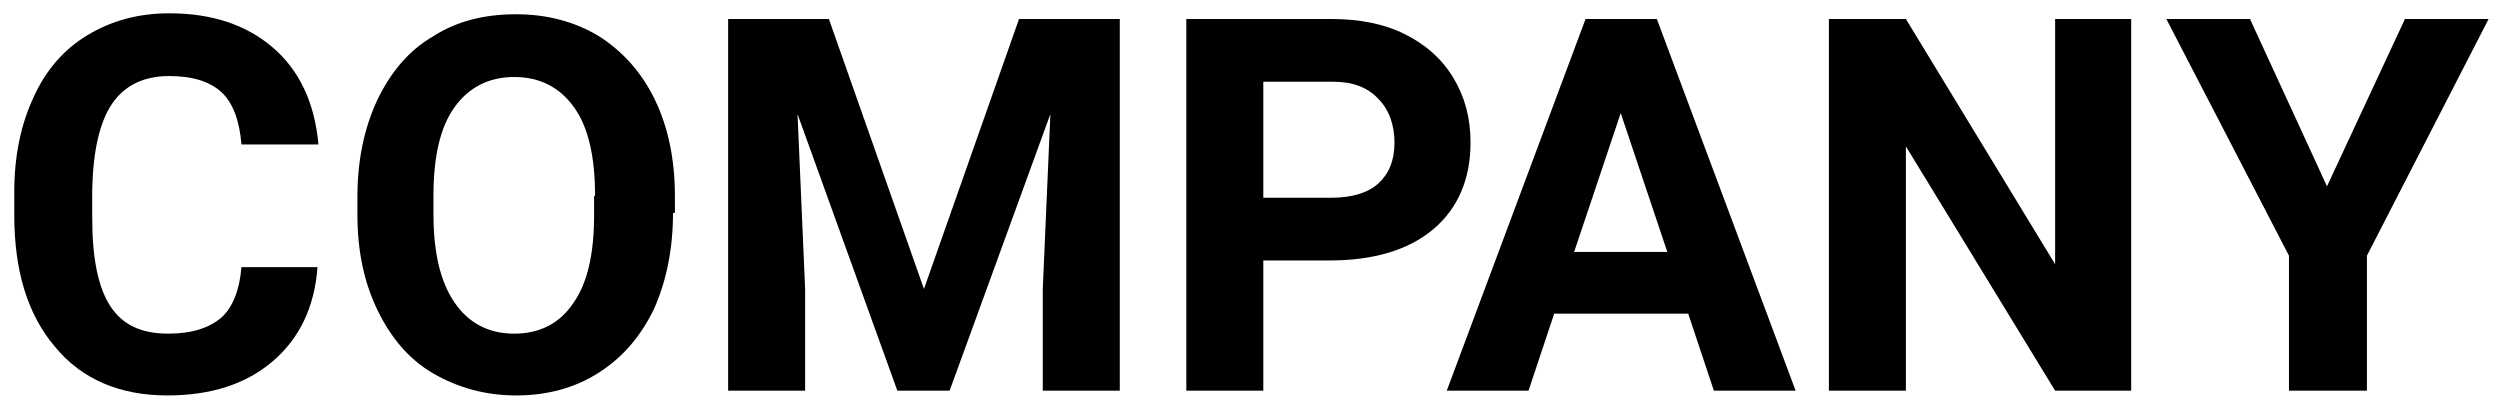
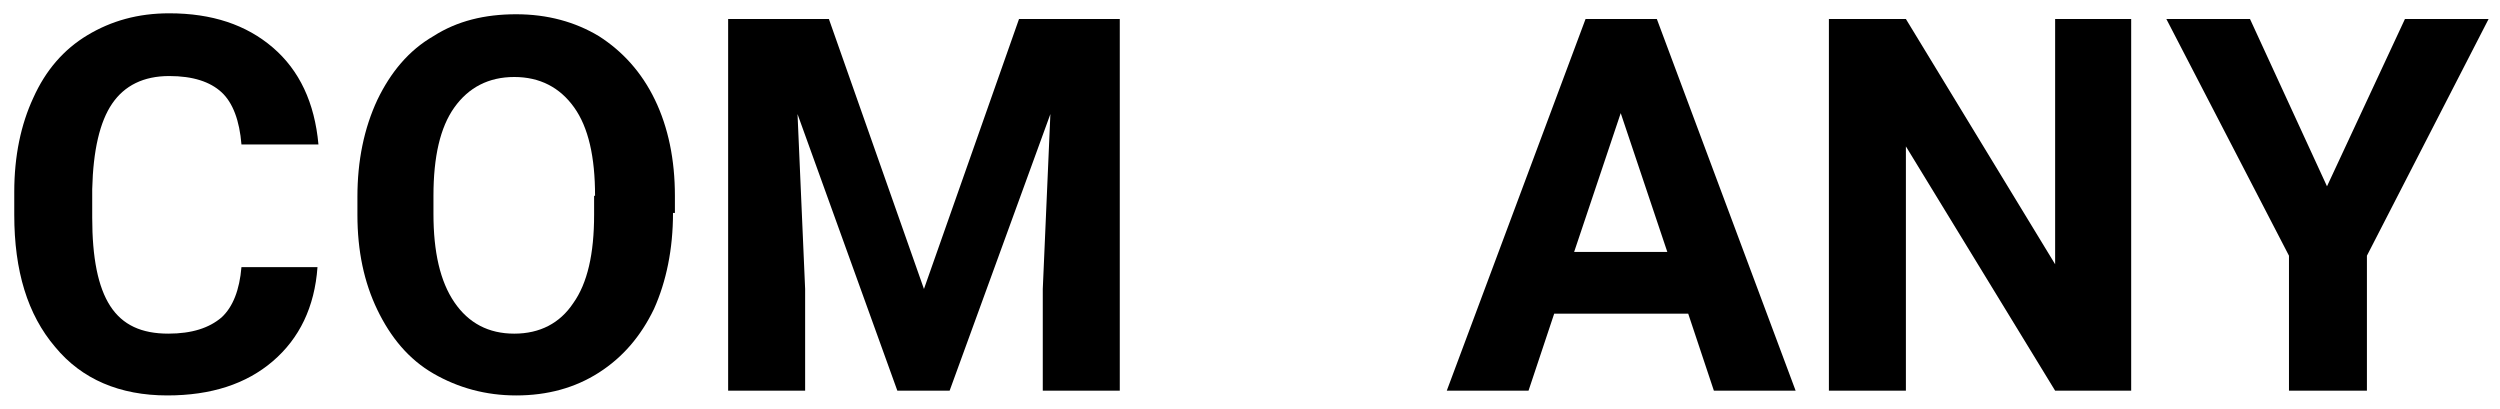
<svg xmlns="http://www.w3.org/2000/svg" version="1.1" id="レイヤー_1" x="0px" y="0px" viewBox="0 0 263 43" style="enable-background:new 0 0 263 43;" xml:space="preserve">
  <style type="text/css">
	.st0{enable-background:new    ;}
</style>
  <g class="st0">
    <path d="M33.4,28.1c-0.3,4.2-1.9,7.5-4.7,9.9c-2.8,2.4-6.5,3.6-11.1,3.6c-5,0-9-1.7-11.8-5.1c-2.9-3.4-4.3-8-4.3-13.9v-2.4   c0-3.8,0.7-7.1,2-9.9c1.3-2.9,3.2-5.1,5.7-6.6c2.5-1.5,5.3-2.3,8.6-2.3c4.5,0,8.1,1.2,10.9,3.6c2.8,2.4,4.4,5.8,4.8,10.2h-8.1   c-0.2-2.5-0.9-4.4-2.1-5.5c-1.2-1.1-3-1.7-5.5-1.7c-2.7,0-4.7,1-6,2.9c-1.3,1.9-2,4.9-2.1,9v3c0,4.2,0.6,7.3,1.9,9.3   c1.3,2,3.3,2.9,6.1,2.9c2.5,0,4.3-0.6,5.6-1.7c1.2-1.1,1.9-2.9,2.1-5.3H33.4z" />
    <path d="M70.8,22.4c0,3.8-0.7,7.2-2,10.1c-1.4,2.9-3.3,5.1-5.8,6.7c-2.5,1.6-5.4,2.4-8.7,2.4c-3.2,0-6.1-0.8-8.7-2.3   s-4.5-3.8-5.9-6.7c-1.4-2.9-2.1-6.2-2.1-10v-1.9c0-3.8,0.7-7.2,2.1-10.2c1.4-2.9,3.3-5.2,5.9-6.7c2.5-1.6,5.4-2.3,8.7-2.3   c3.3,0,6.2,0.8,8.7,2.3c2.5,1.6,4.5,3.8,5.9,6.7c1.4,2.9,2.1,6.3,2.1,10.1V22.4z M62.6,20.6c0-4.1-0.7-7.2-2.2-9.3   c-1.5-2.1-3.6-3.2-6.3-3.2c-2.7,0-4.8,1.1-6.3,3.2c-1.5,2.1-2.2,5.2-2.2,9.3v1.9c0,4,0.7,7.1,2.2,9.3c1.5,2.2,3.6,3.3,6.3,3.3   c2.7,0,4.8-1.1,6.2-3.2c1.5-2.1,2.2-5.2,2.2-9.3V20.6z" />
    <path d="M87.2,2l10,28.4l10-28.4h10.6v39.1h-8.1V30.4l0.8-18.4L99.9,41.1h-5.5L83.9,12l0.8,18.4v10.7h-8.1V2H87.2z" />
-     <path d="M132.9,27.3v13.8h-8.1V2h15.3c2.9,0,5.5,0.5,7.7,1.6c2.2,1.1,3.9,2.6,5.1,4.6s1.8,4.2,1.8,6.8c0,3.8-1.3,6.9-3.9,9.1   s-6.3,3.3-10.9,3.3H132.9z M132.9,20.8h7.2c2.1,0,3.8-0.5,4.9-1.5c1.1-1,1.7-2.4,1.7-4.3c0-1.9-0.6-3.5-1.7-4.6   c-1.1-1.2-2.7-1.8-4.7-1.8h-7.4V20.8z" />
-     <path d="M177.6,33h-14.1l-2.7,8.1h-8.6L166.8,2h7.5l14.6,39.1h-8.6L177.6,33z M165.6,26.5h9.8l-4.9-14.6L165.6,26.5z" />
+     <path d="M177.6,33h-14.1l-2.7,8.1h-8.6L166.8,2h7.5l14.6,39.1h-8.6z M165.6,26.5h9.8l-4.9-14.6L165.6,26.5z" />
    <path d="M224.3,41.1h-8.1l-15.7-25.7v25.7h-8.1V2h8.1l15.7,25.8V2h8V41.1z" />
    <path d="M244.8,19.6L253,2h8.8l-12.8,24.9v14.2h-8.2V26.9L227.9,2h8.8L244.8,19.6z" />
  </g>
</svg>